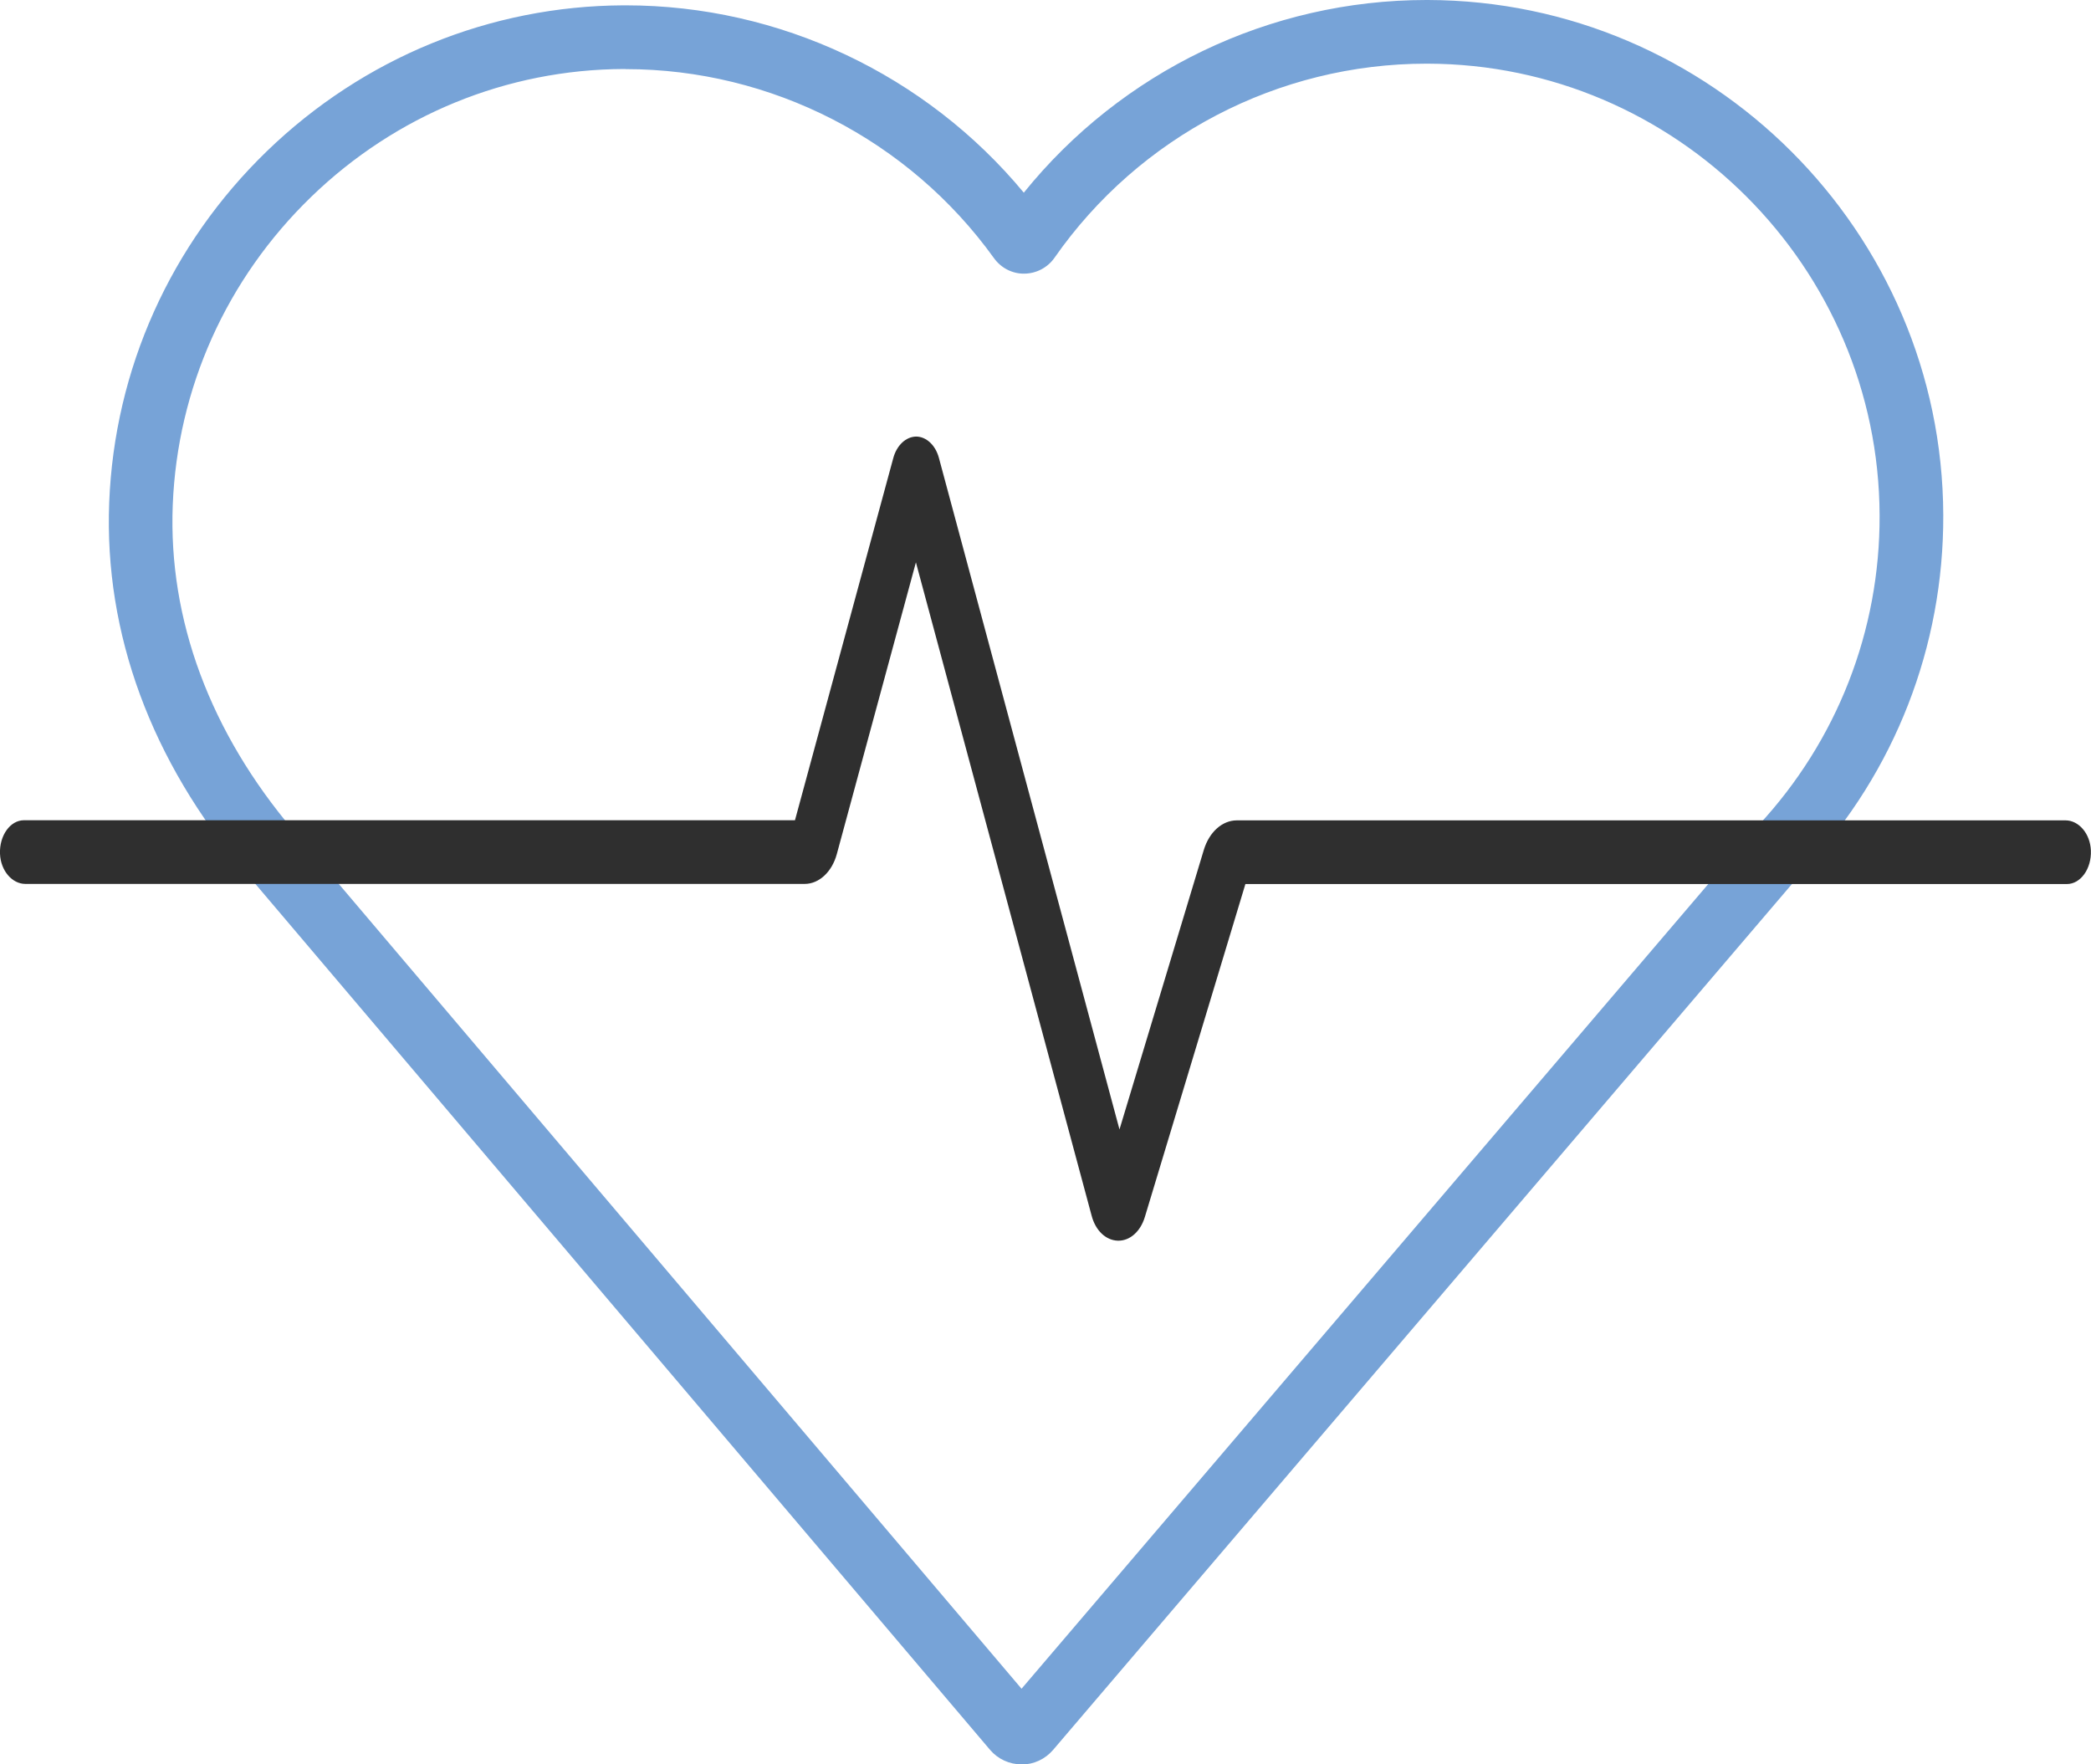
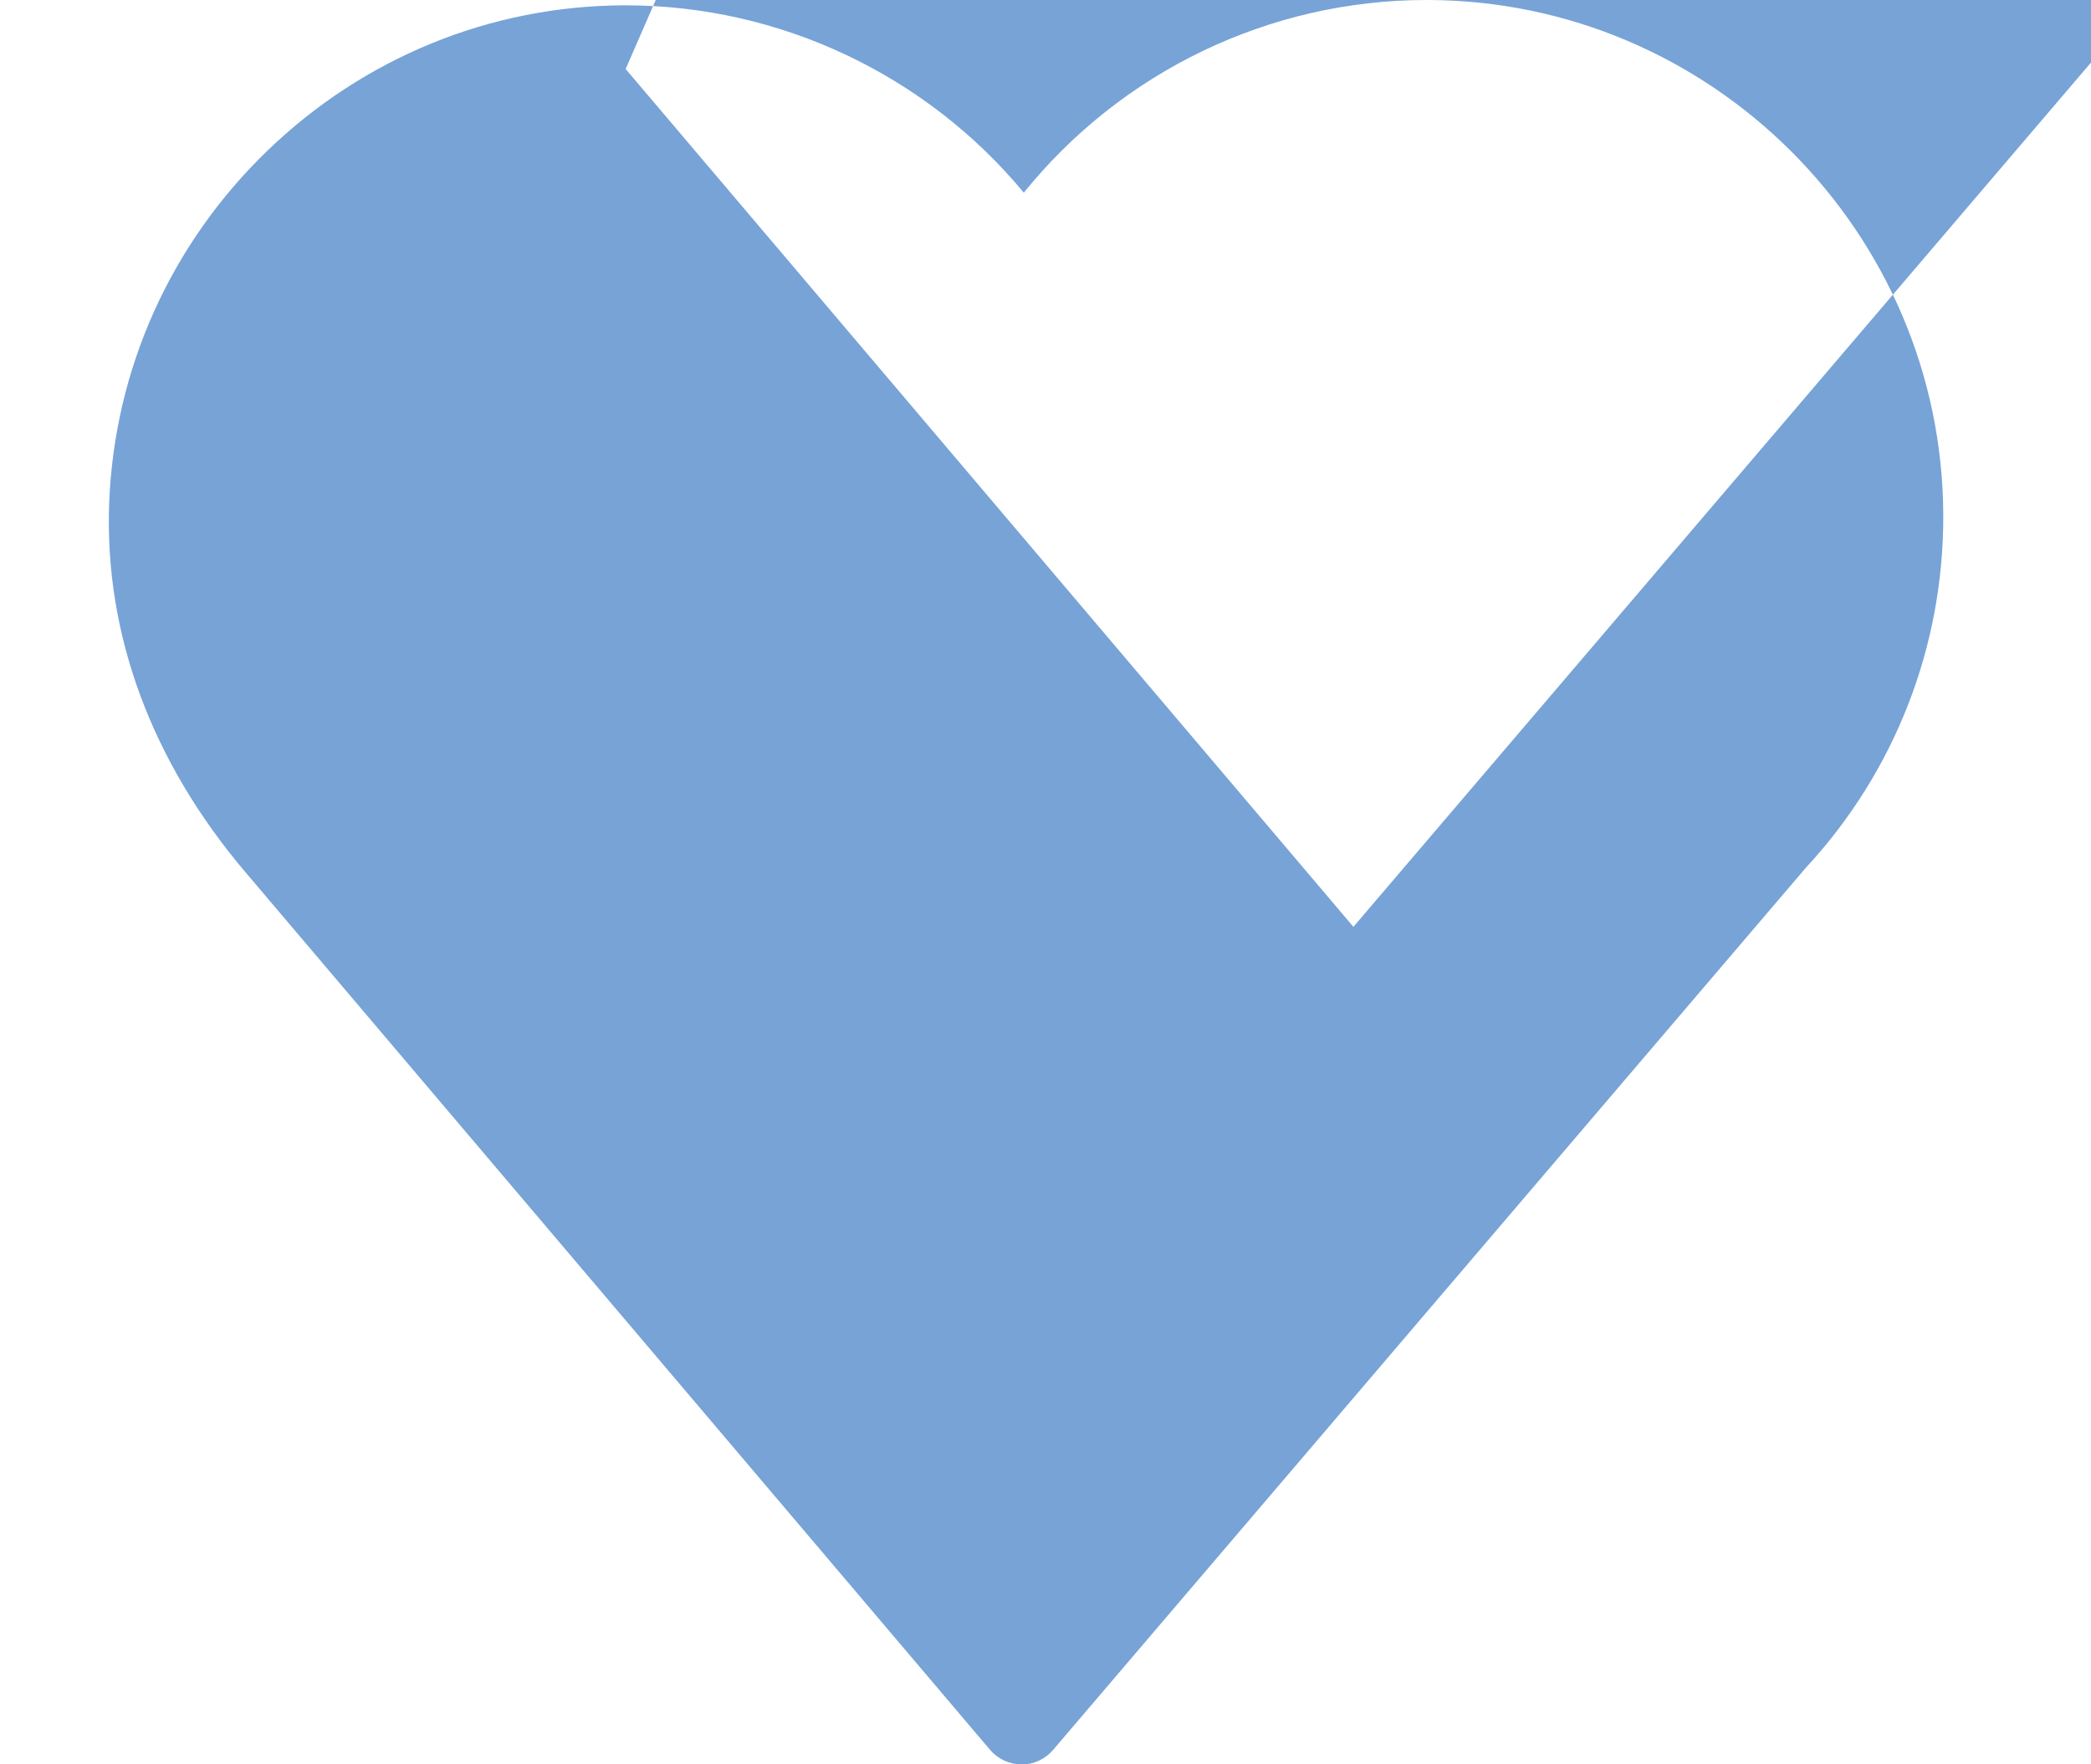
<svg xmlns="http://www.w3.org/2000/svg" id="Ebene_2" data-name="Ebene 2" viewBox="0 0 176.36 148.81">
  <defs>
    <style>      .cls-1 {        fill: #2f2f2f;      }      .cls-2 {        fill: #77a3d7;      }    </style>
  </defs>
  <g id="Ebene_1-2" data-name="Ebene 1">
    <g>
-       <path class="cls-2" d="M86.16,148.81h0c-1.02,0-2-.45-2.66-1.23L20.69,73.55c-7.94-9.36-11.91-20.13-11.48-31.16,.44-11.24,5.17-21.77,13.3-29.64C30.66,4.87,41.34,.5,52.59,.45c.06,0,.12,0,.18,0,13,0,25.33,5.85,33.58,15.8C94.61,6.02,107.08,0,120.31,0h.12c23.89,.06,43.39,19.55,43.47,43.44,.04,11.08-4.08,21.65-11.61,29.77l-63.47,74.38c-.67,.78-1.63,1.23-2.66,1.23ZM52.77,5.82c-.05,0-.11,0-.16,0-9.85,.04-19.22,3.87-26.36,10.78-7.14,6.91-11.29,16.14-11.68,26-.38,9.66,3.15,19.16,10.21,27.48l61.38,72.35,62.12-72.79,.04-.04c6.62-7.13,10.25-16.41,10.21-26.14-.07-20.95-17.17-38.04-38.12-38.09h-.1c-12.49,0-24.21,6.11-31.37,16.37-.58,.83-1.53,1.33-2.54,1.34-1.01,.02-1.97-.48-2.56-1.3-7.18-9.99-18.79-15.95-31.07-15.95Z" />
-       <path class="cls-1" d="M94.33,104.64s-.03,0-.05,0c-1.01-.03-1.88-.85-2.21-2.11l-14.82-55.1-6.67,24.6c-.41,1.51-1.5,2.52-2.71,2.52H2.14c-1.1,0-2.08-1.09-2.14-2.54-.06-1.55,.87-2.83,2.02-2.83H67.05l8.29-30.54c.29-1.08,1.06-1.8,1.92-1.82h0s0,0,0,0c.86,0,1.64,.72,1.93,1.8l15.23,56.64,7.11-23.57c.46-1.52,1.56-2.5,2.79-2.5h69.89c1.1,0,2.08,1.09,2.14,2.54,.06,1.55-.87,2.83-2.02,2.83H105.04l-8.48,28.08c-.37,1.22-1.24,2-2.23,2Zm-19.73-64.22l-.02,.05s.01-.03,.02-.05Z" />
+       <path class="cls-2" d="M86.16,148.81h0c-1.02,0-2-.45-2.66-1.23L20.69,73.55c-7.94-9.36-11.91-20.13-11.48-31.16,.44-11.24,5.17-21.77,13.3-29.64C30.66,4.87,41.34,.5,52.59,.45c.06,0,.12,0,.18,0,13,0,25.33,5.85,33.58,15.8C94.61,6.02,107.08,0,120.31,0h.12c23.89,.06,43.39,19.55,43.47,43.44,.04,11.08-4.08,21.65-11.61,29.77l-63.47,74.38c-.67,.78-1.63,1.23-2.66,1.23ZM52.77,5.82l61.38,72.35,62.12-72.79,.04-.04c6.62-7.13,10.25-16.41,10.21-26.14-.07-20.95-17.17-38.04-38.12-38.09h-.1c-12.49,0-24.21,6.11-31.37,16.37-.58,.83-1.53,1.33-2.54,1.34-1.01,.02-1.97-.48-2.56-1.3-7.18-9.99-18.79-15.95-31.07-15.95Z" />
    </g>
  </g>
</svg>